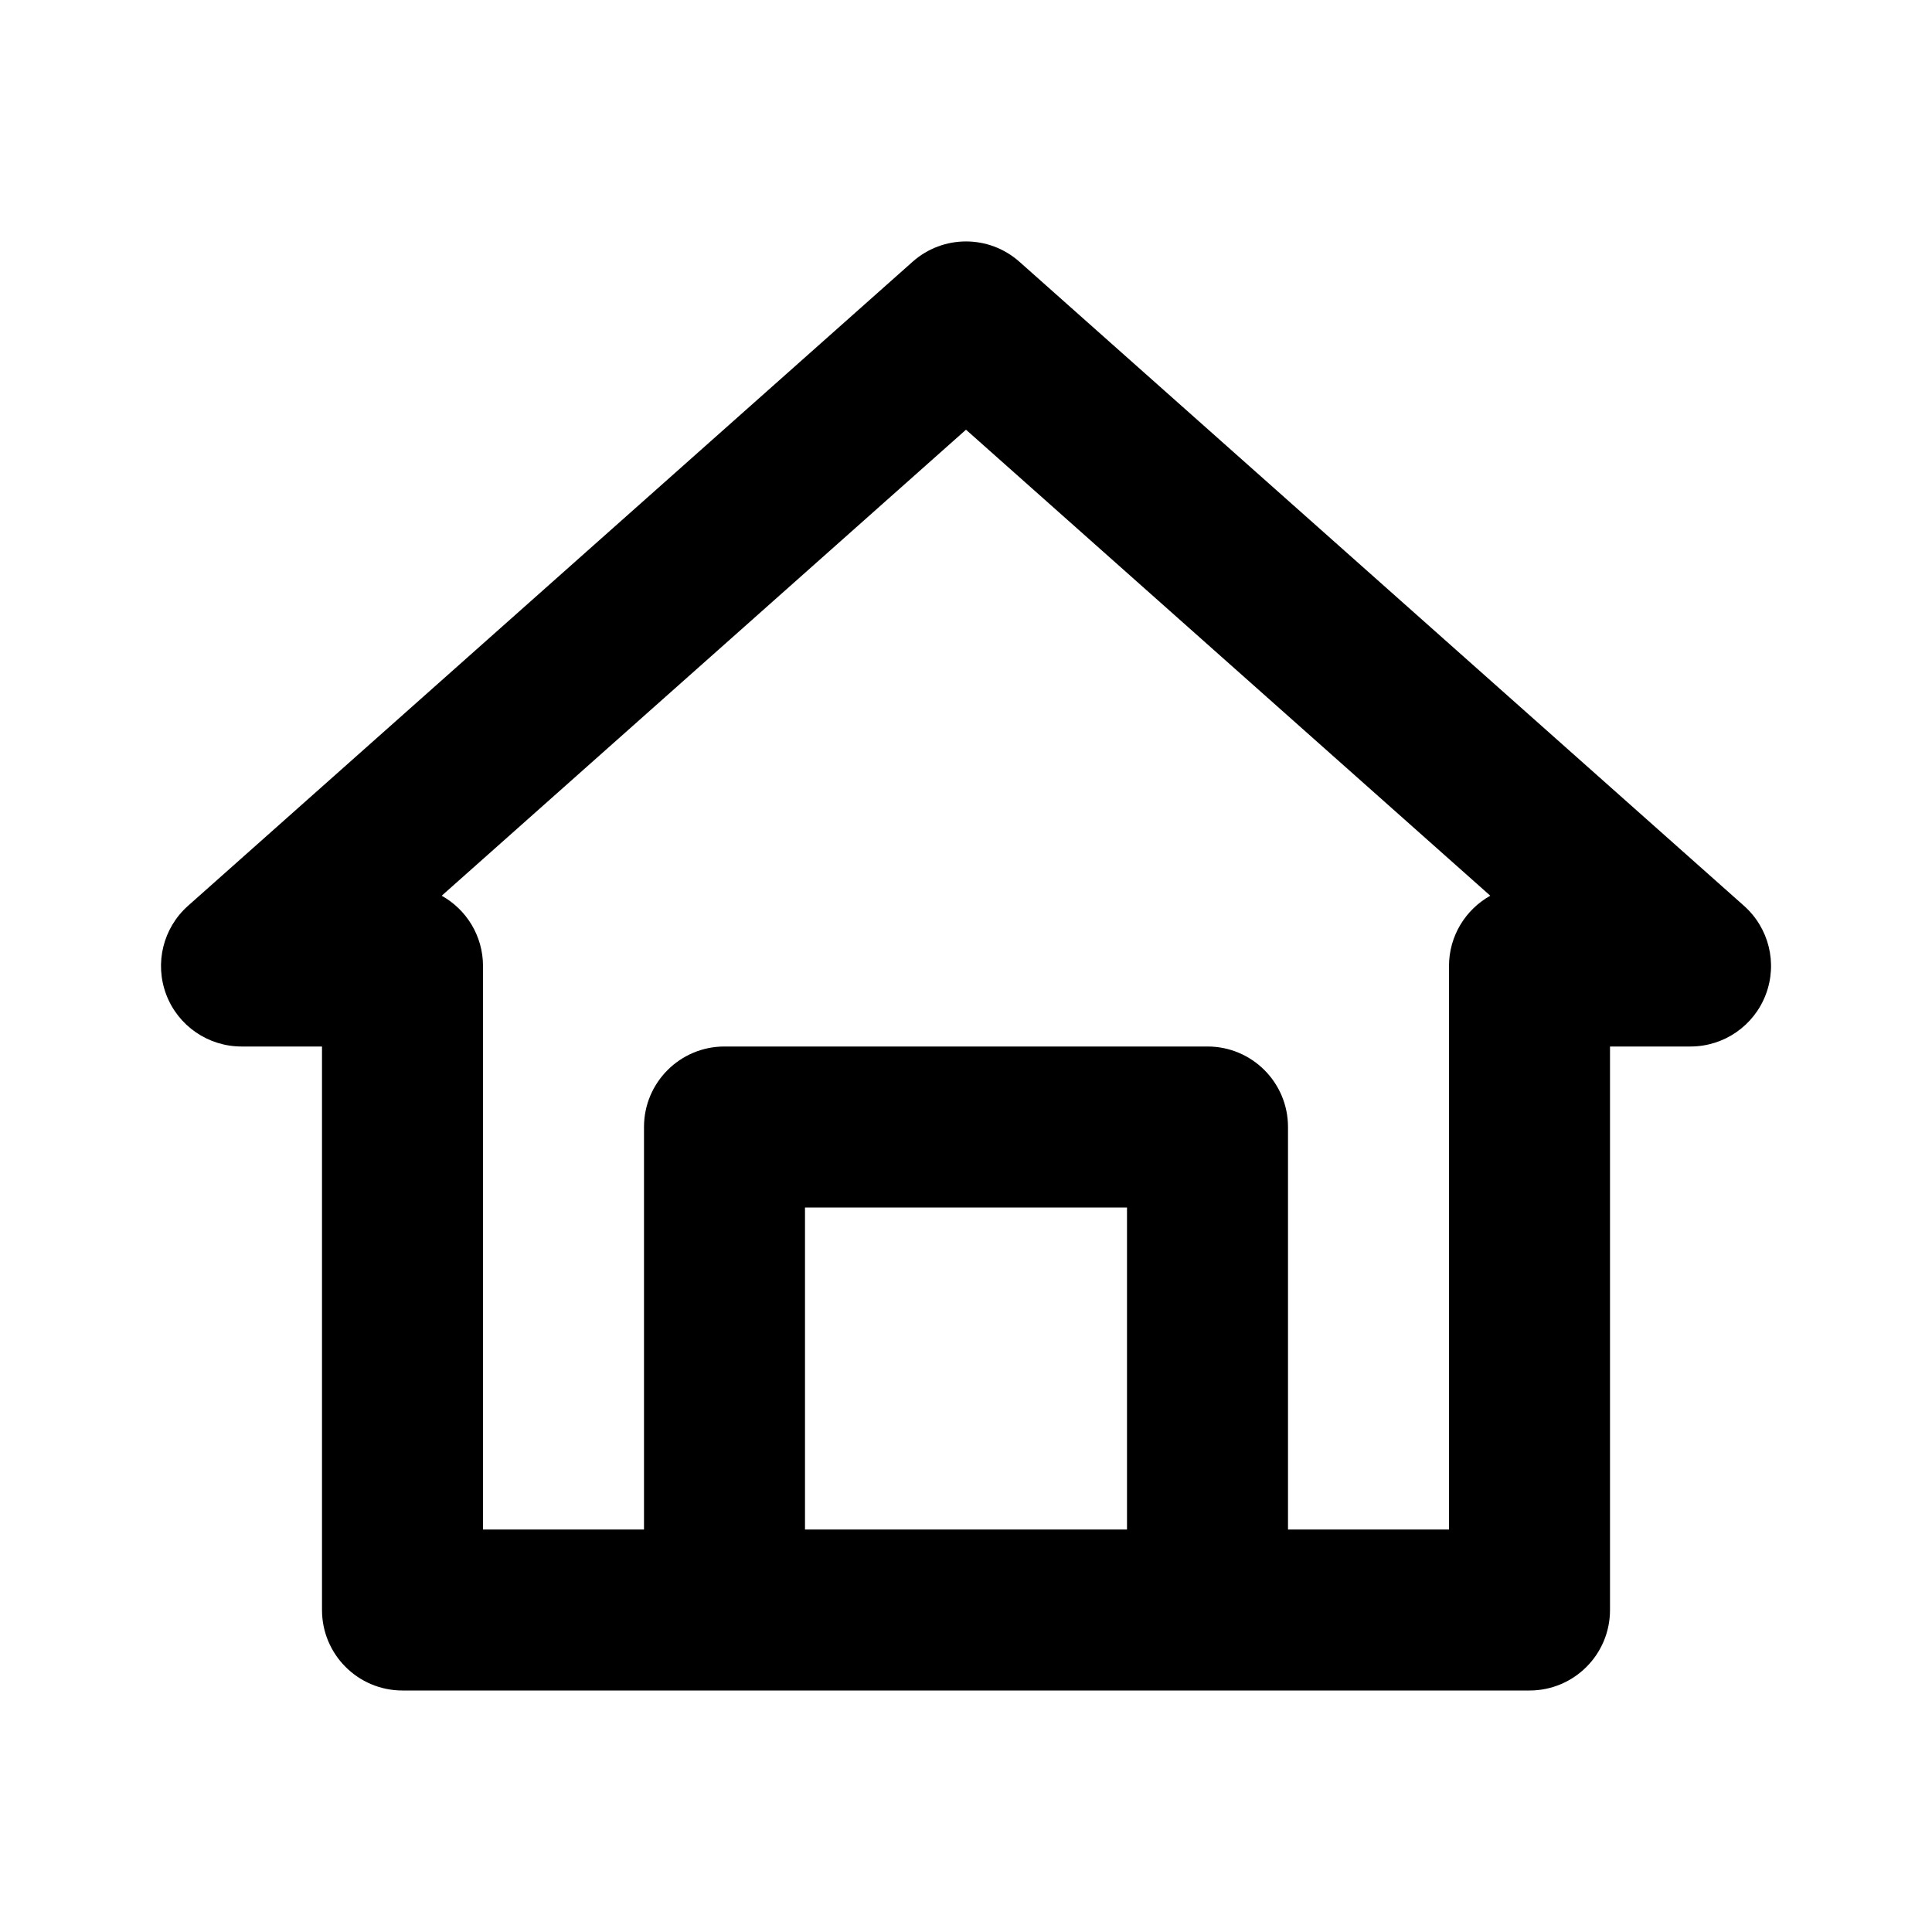
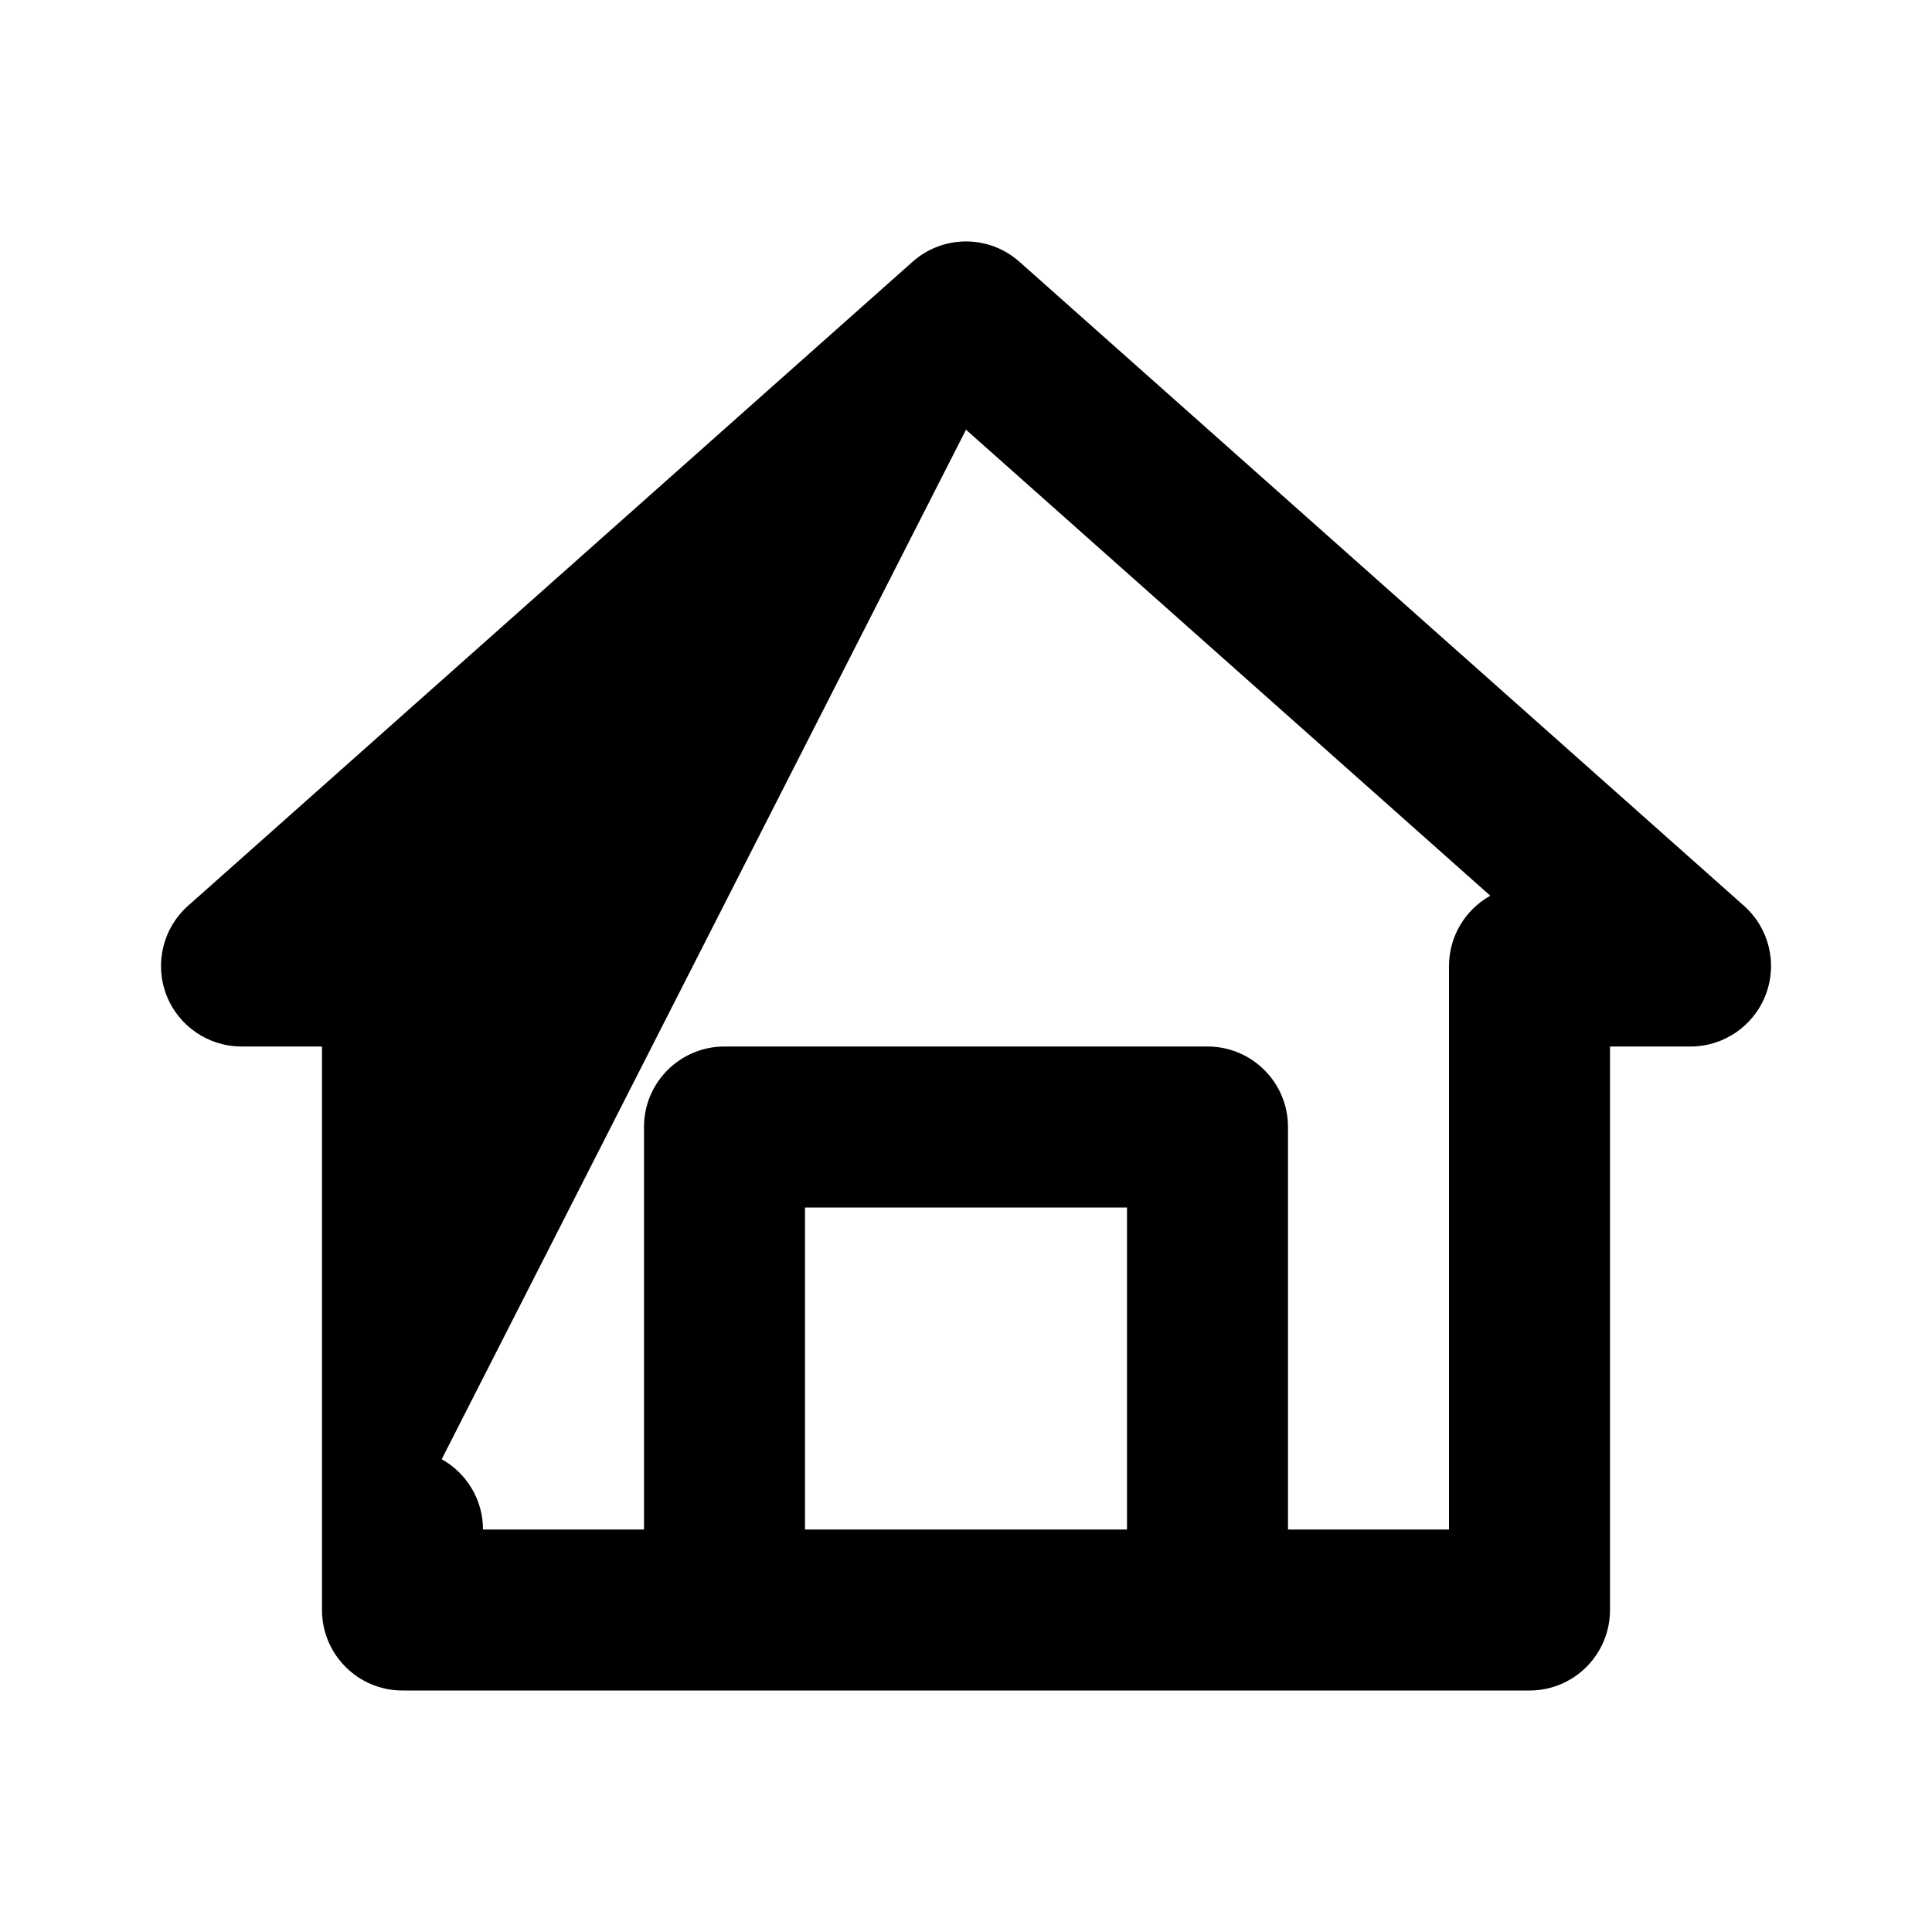
<svg xmlns="http://www.w3.org/2000/svg" version="1.1" id="Layer_1" x="0px" y="0px" width="24px" height="24px" viewBox="0 0 24 24" enable-background="new 0 0 24 24" xml:space="preserve">
  <g>
-     <path d="M3,13h1v7c0,0.552,0.447,1,1,1h4h6h4c0.553,0,1-0.448,1-1v-7h1c0.415,0,0.787-0.256,0.935-0.645s0.04-0.827-0.271-1.103   l-9-8c-0.379-0.337-0.949-0.337-1.328,0l-9,8c-0.311,0.276-0.418,0.715-0.271,1.103S2.585,13,3,13z M14,19h-4v-4h4V19z M12,5.338   l6.513,5.789C18.207,11.298,18,11.625,18,12v7h-2v-5c0-0.552-0.447-1-1-1H9c-0.553,0-1,0.448-1,1v5H6v-7   c0-0.375-0.207-0.702-0.513-0.873L12,5.338z" />
+     <path d="M3,13h1v7c0,0.552,0.447,1,1,1h4h6h4c0.553,0,1-0.448,1-1v-7h1c0.415,0,0.787-0.256,0.935-0.645s0.04-0.827-0.271-1.103   l-9-8c-0.379-0.337-0.949-0.337-1.328,0l-9,8c-0.311,0.276-0.418,0.715-0.271,1.103S2.585,13,3,13z M14,19h-4v-4h4V19z M12,5.338   l6.513,5.789C18.207,11.298,18,11.625,18,12v7h-2v-5c0-0.552-0.447-1-1-1H9c-0.553,0-1,0.448-1,1v5H6c0-0.375-0.207-0.702-0.513-0.873L12,5.338z" />
  </g>
</svg>